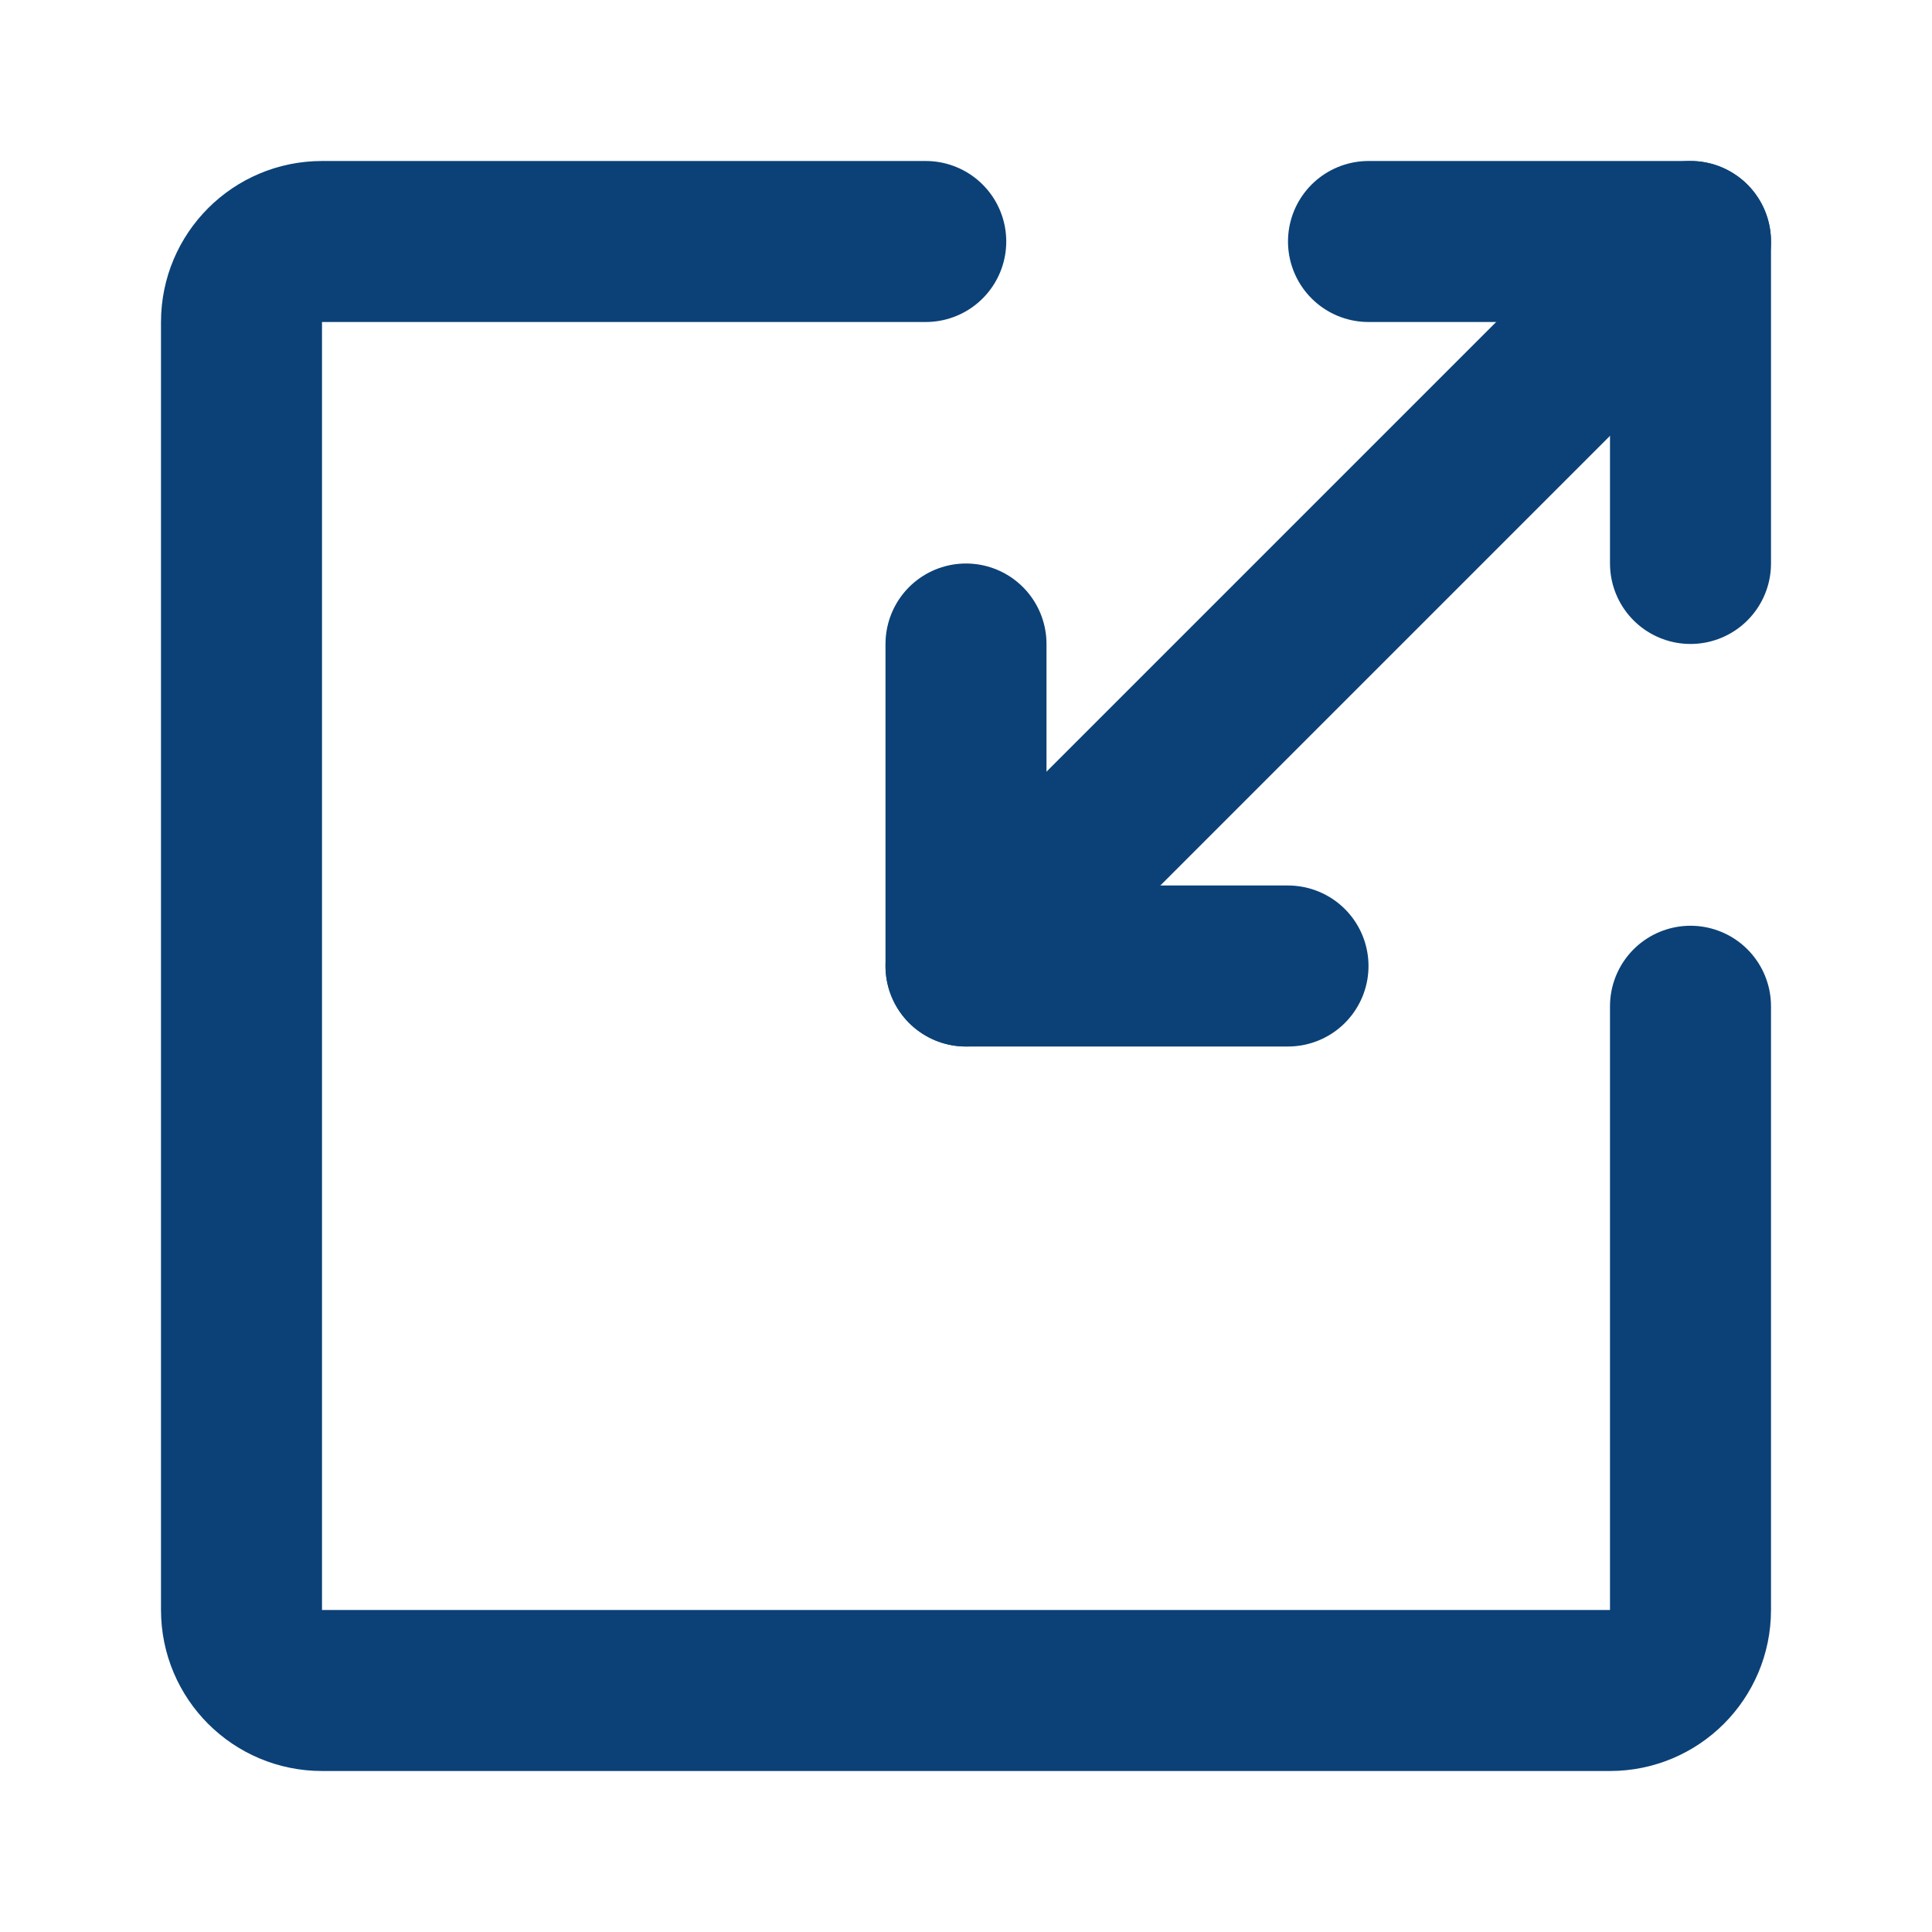
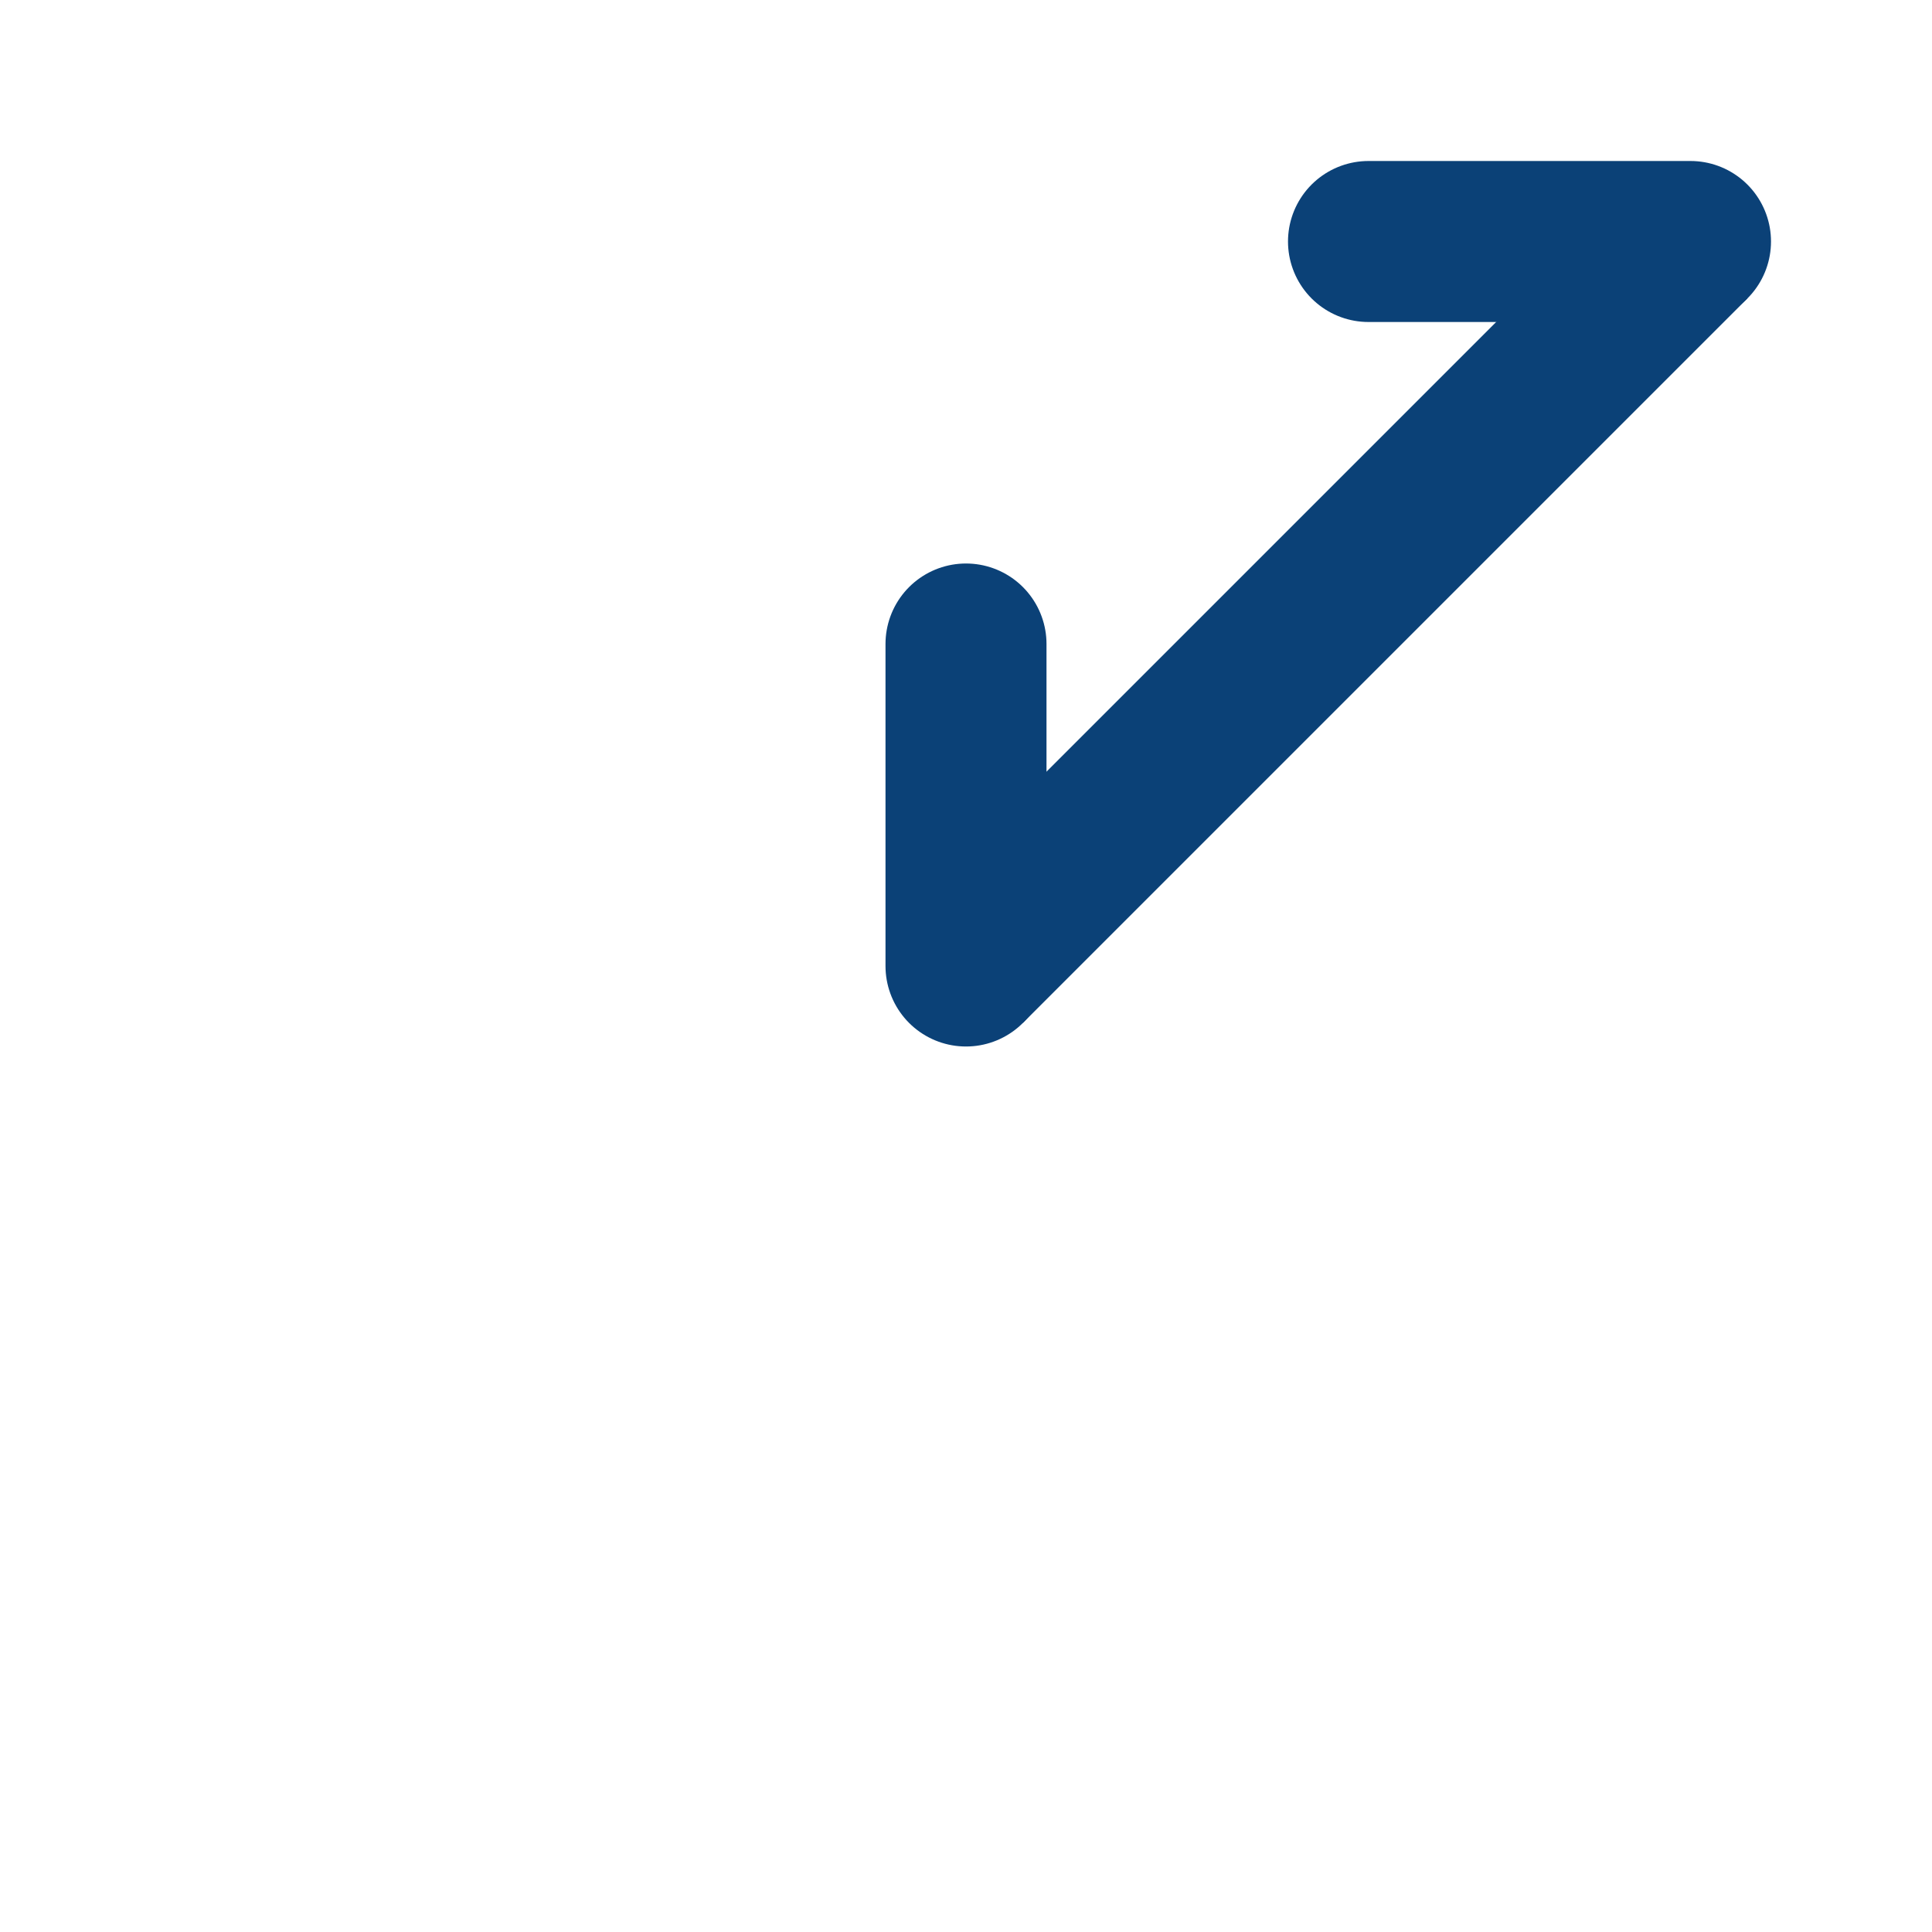
<svg xmlns="http://www.w3.org/2000/svg" width="800px" height="800px" viewBox="0 0 48 48" fill="none">
  <g id="SVGRepo_bgCarrier" stroke-width="0" />
  <g id="SVGRepo_tracerCarrier" stroke-linecap="round" stroke-linejoin="round" />
  <g id="SVGRepo_iconCarrier">
    <g clip-path="url(#clip0)">
-       <path d="M23 6H8C6.895 6 6 6.895 6 8V40C6 41.105 6.895 42 8 42H40C41.105 42 42 41.105 42 40V25" stroke="#0b4177" stroke-width="4" stroke-linecap="round" stroke-linejoin="round" />
      <path d="M24 16V24" stroke="#0b4177" stroke-width="4" stroke-linecap="round" />
-       <path d="M42 6V13.999" stroke="#0b4177" stroke-width="4" stroke-linecap="round" />
-       <path d="M32 24H24" stroke="#0b4177" stroke-width="4" stroke-linecap="round" />
      <path d="M42 6L24 24" stroke="#0b4177" stroke-width="4" />
      <path d="M42 6H34" stroke="#0b4177" stroke-width="4" stroke-linecap="round" />
    </g>
    <defs>
      <clipPath id="clip0">
        <rect width="48" height="48" fill="white" />
      </clipPath>
    </defs>
  </g>
</svg>